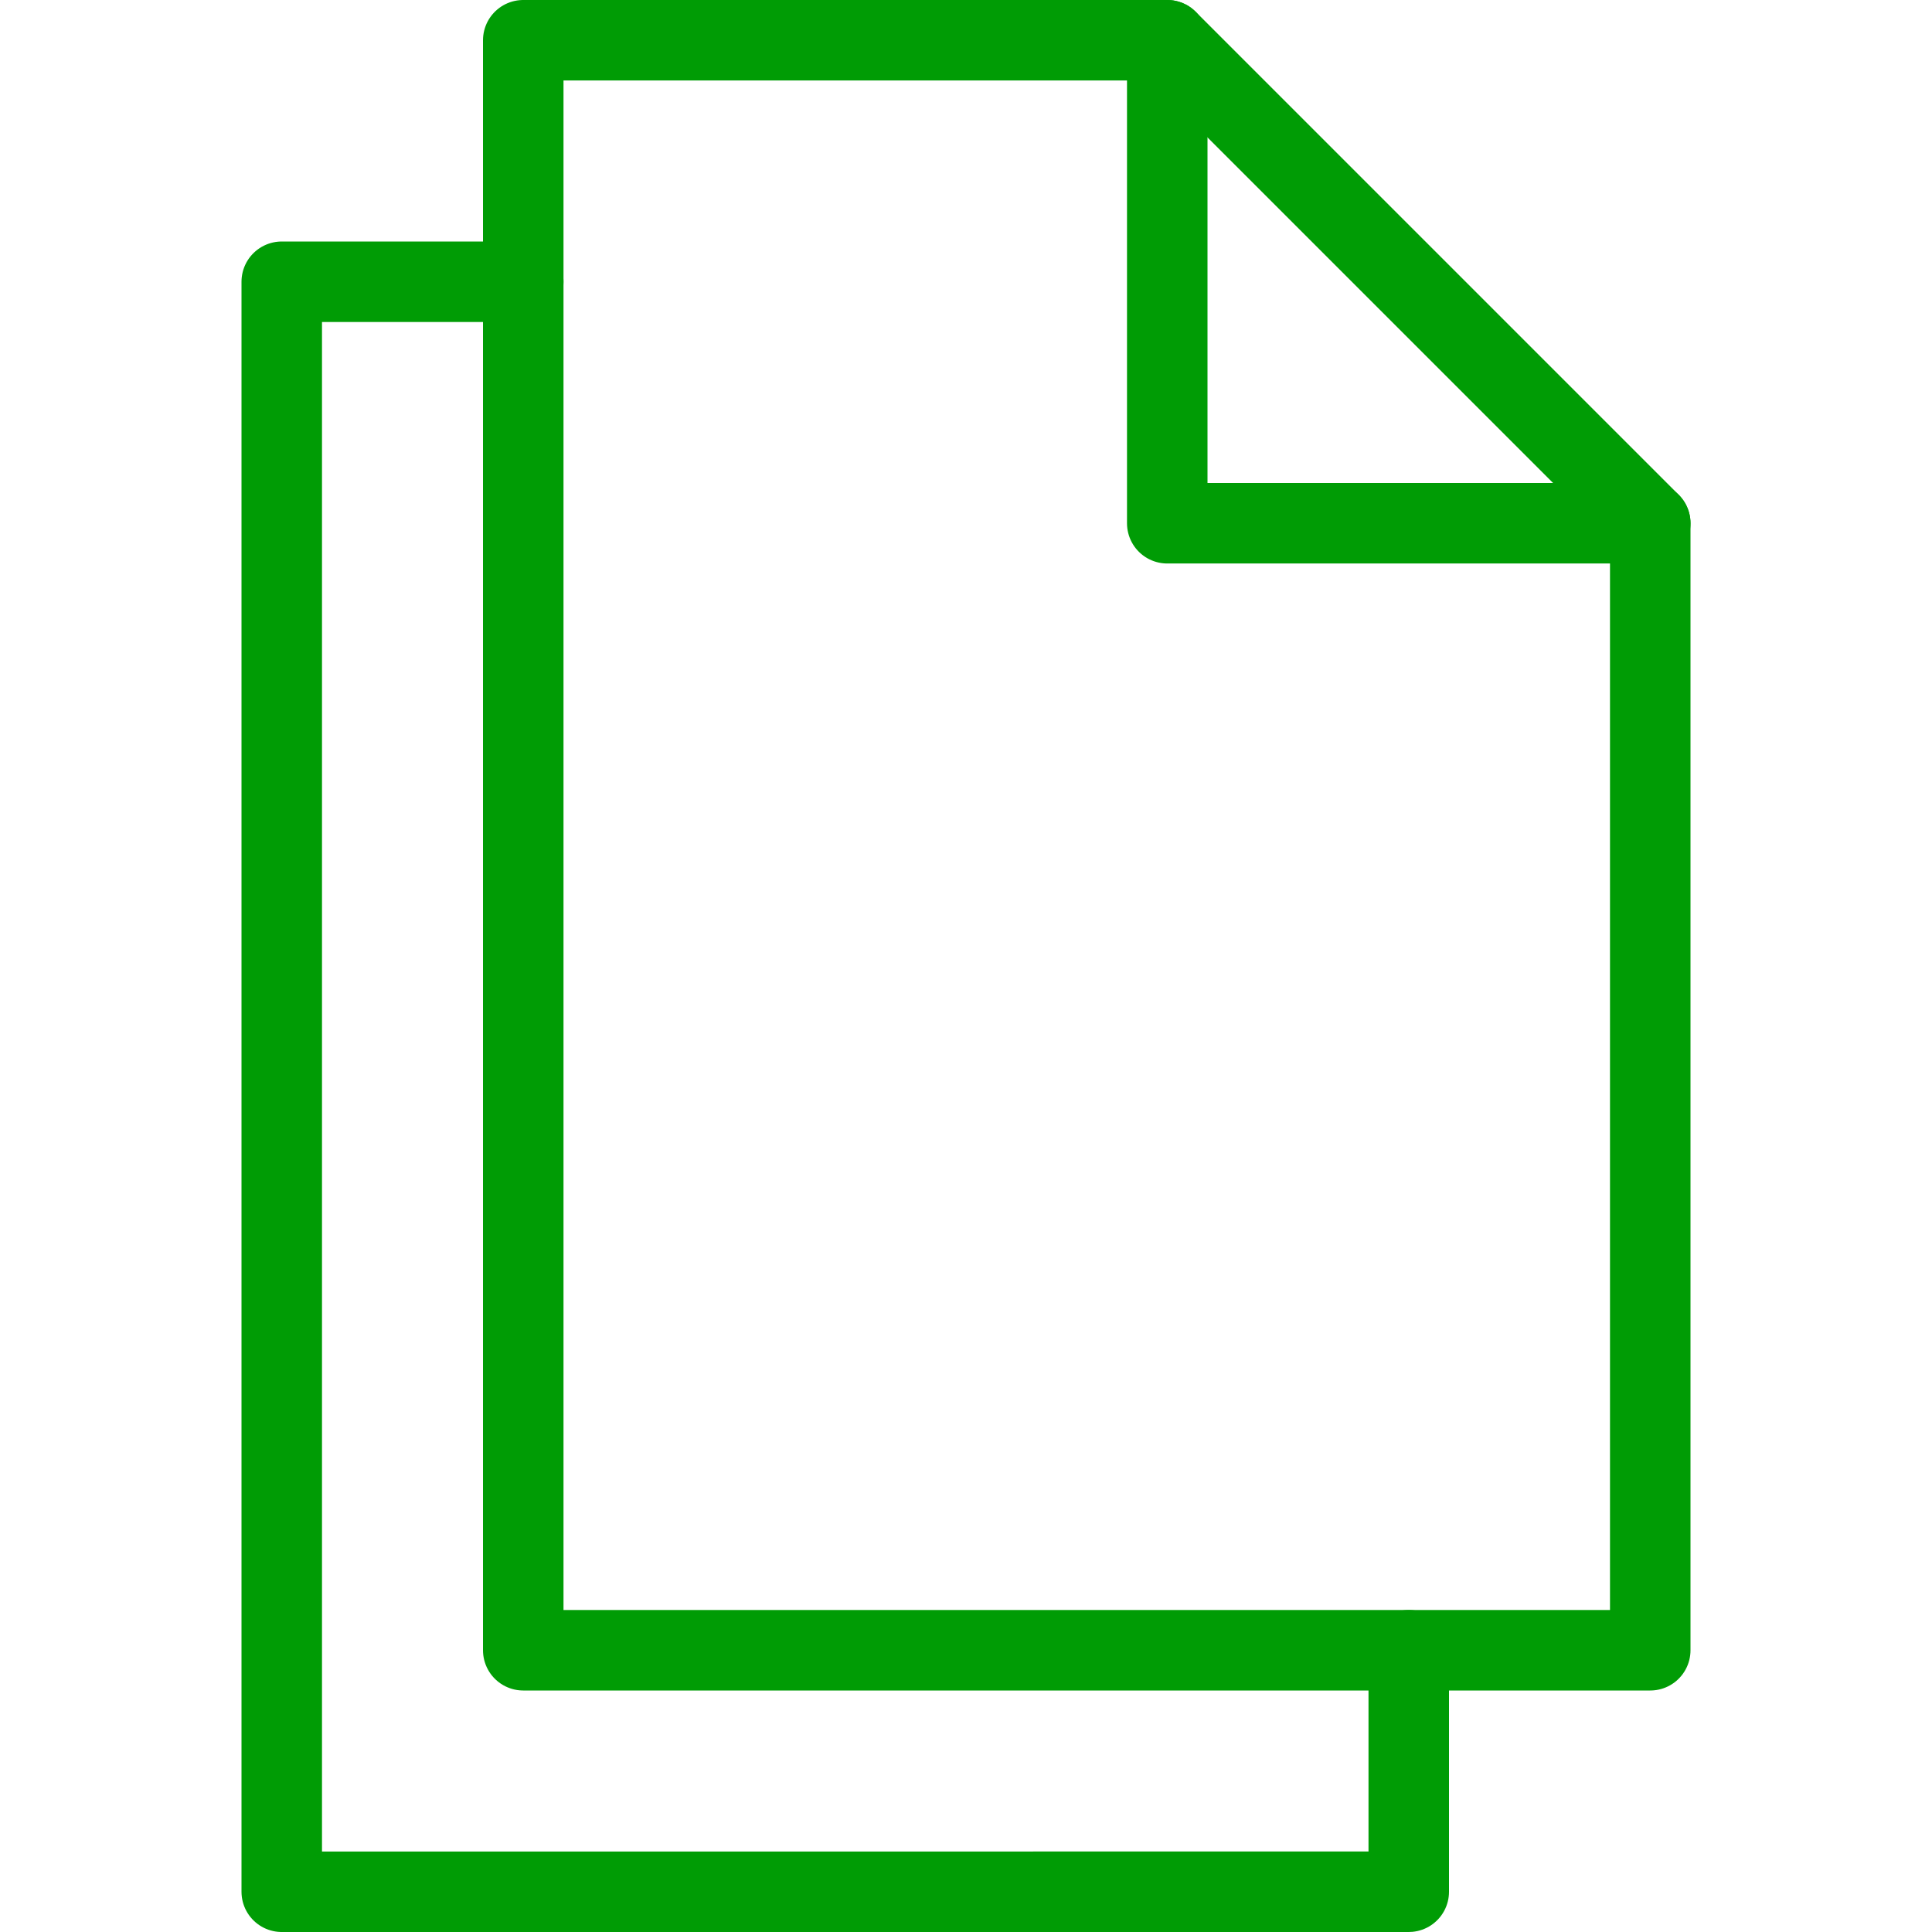
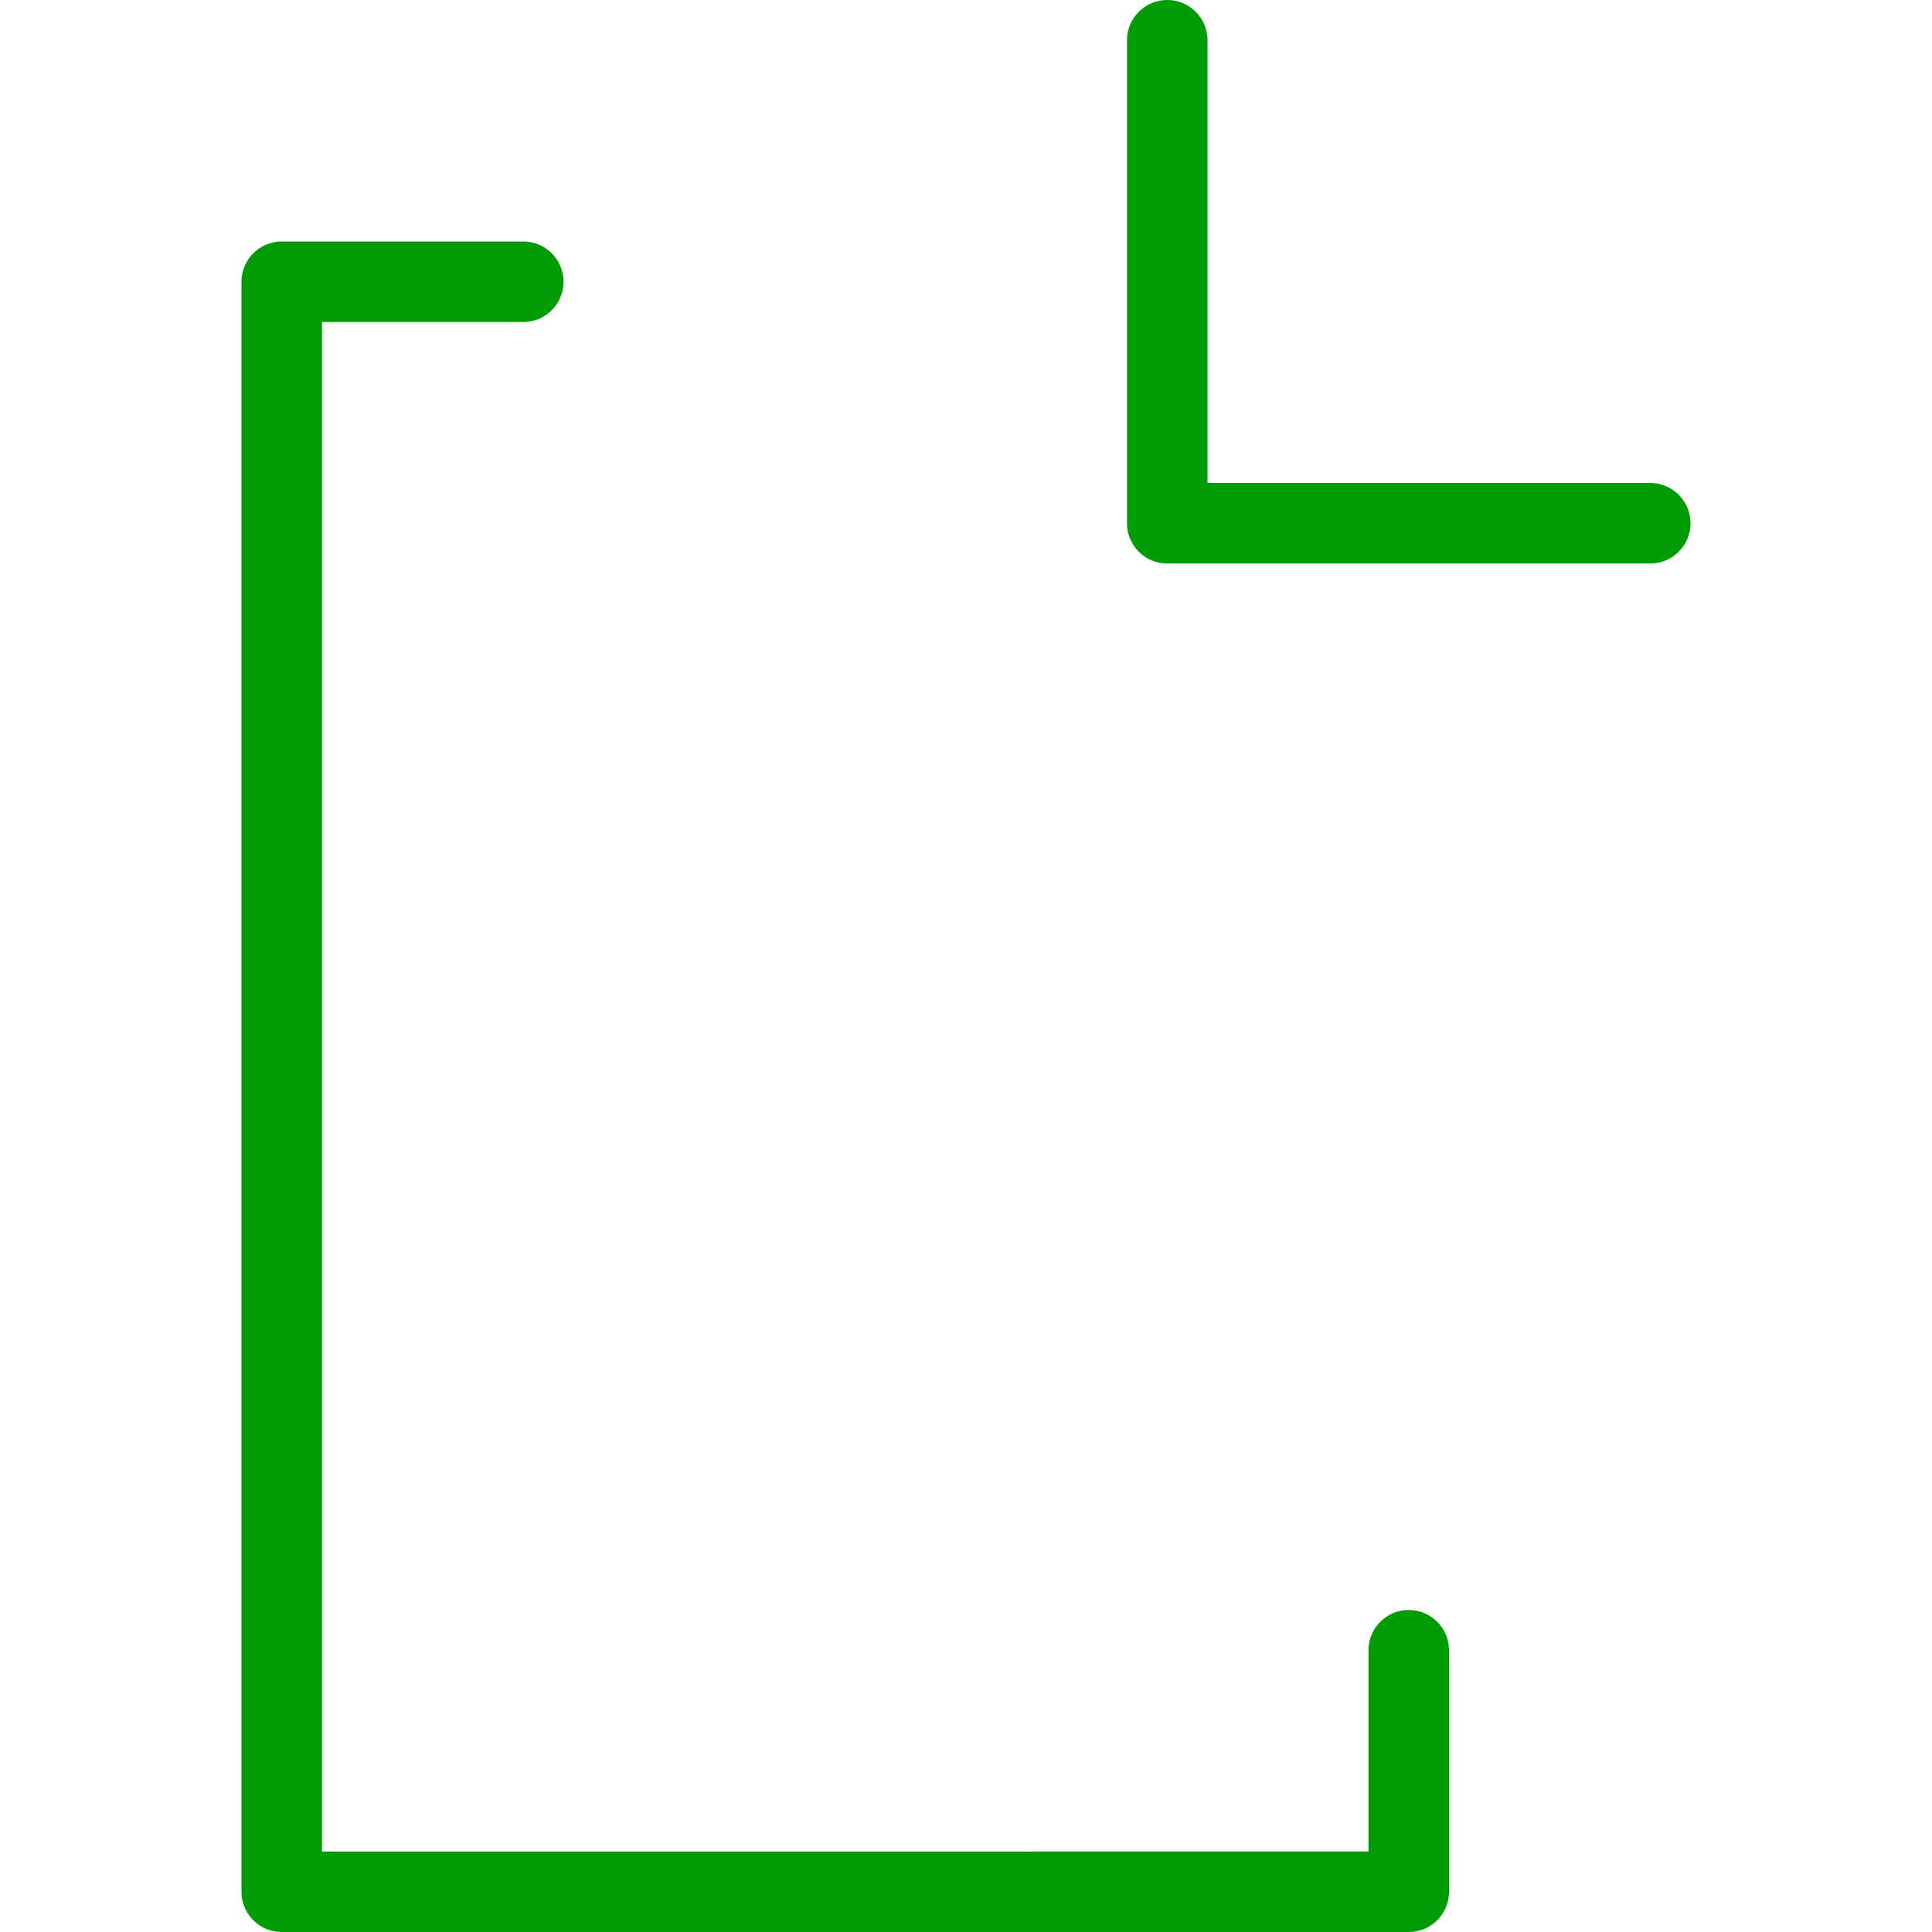
<svg xmlns="http://www.w3.org/2000/svg" viewBox="0 0 48 48" style="stroke: #009c05;">
  <g stroke-width="2" fill="none" fill-rule="evenodd" stroke-linecap="round" stroke-linejoin="round">
-     <path d="M41 41H13V1h16l12 12v28z" />
    <path d="M29 1v12h12m-6 28v6H7V7h6" />
  </g>
</svg>